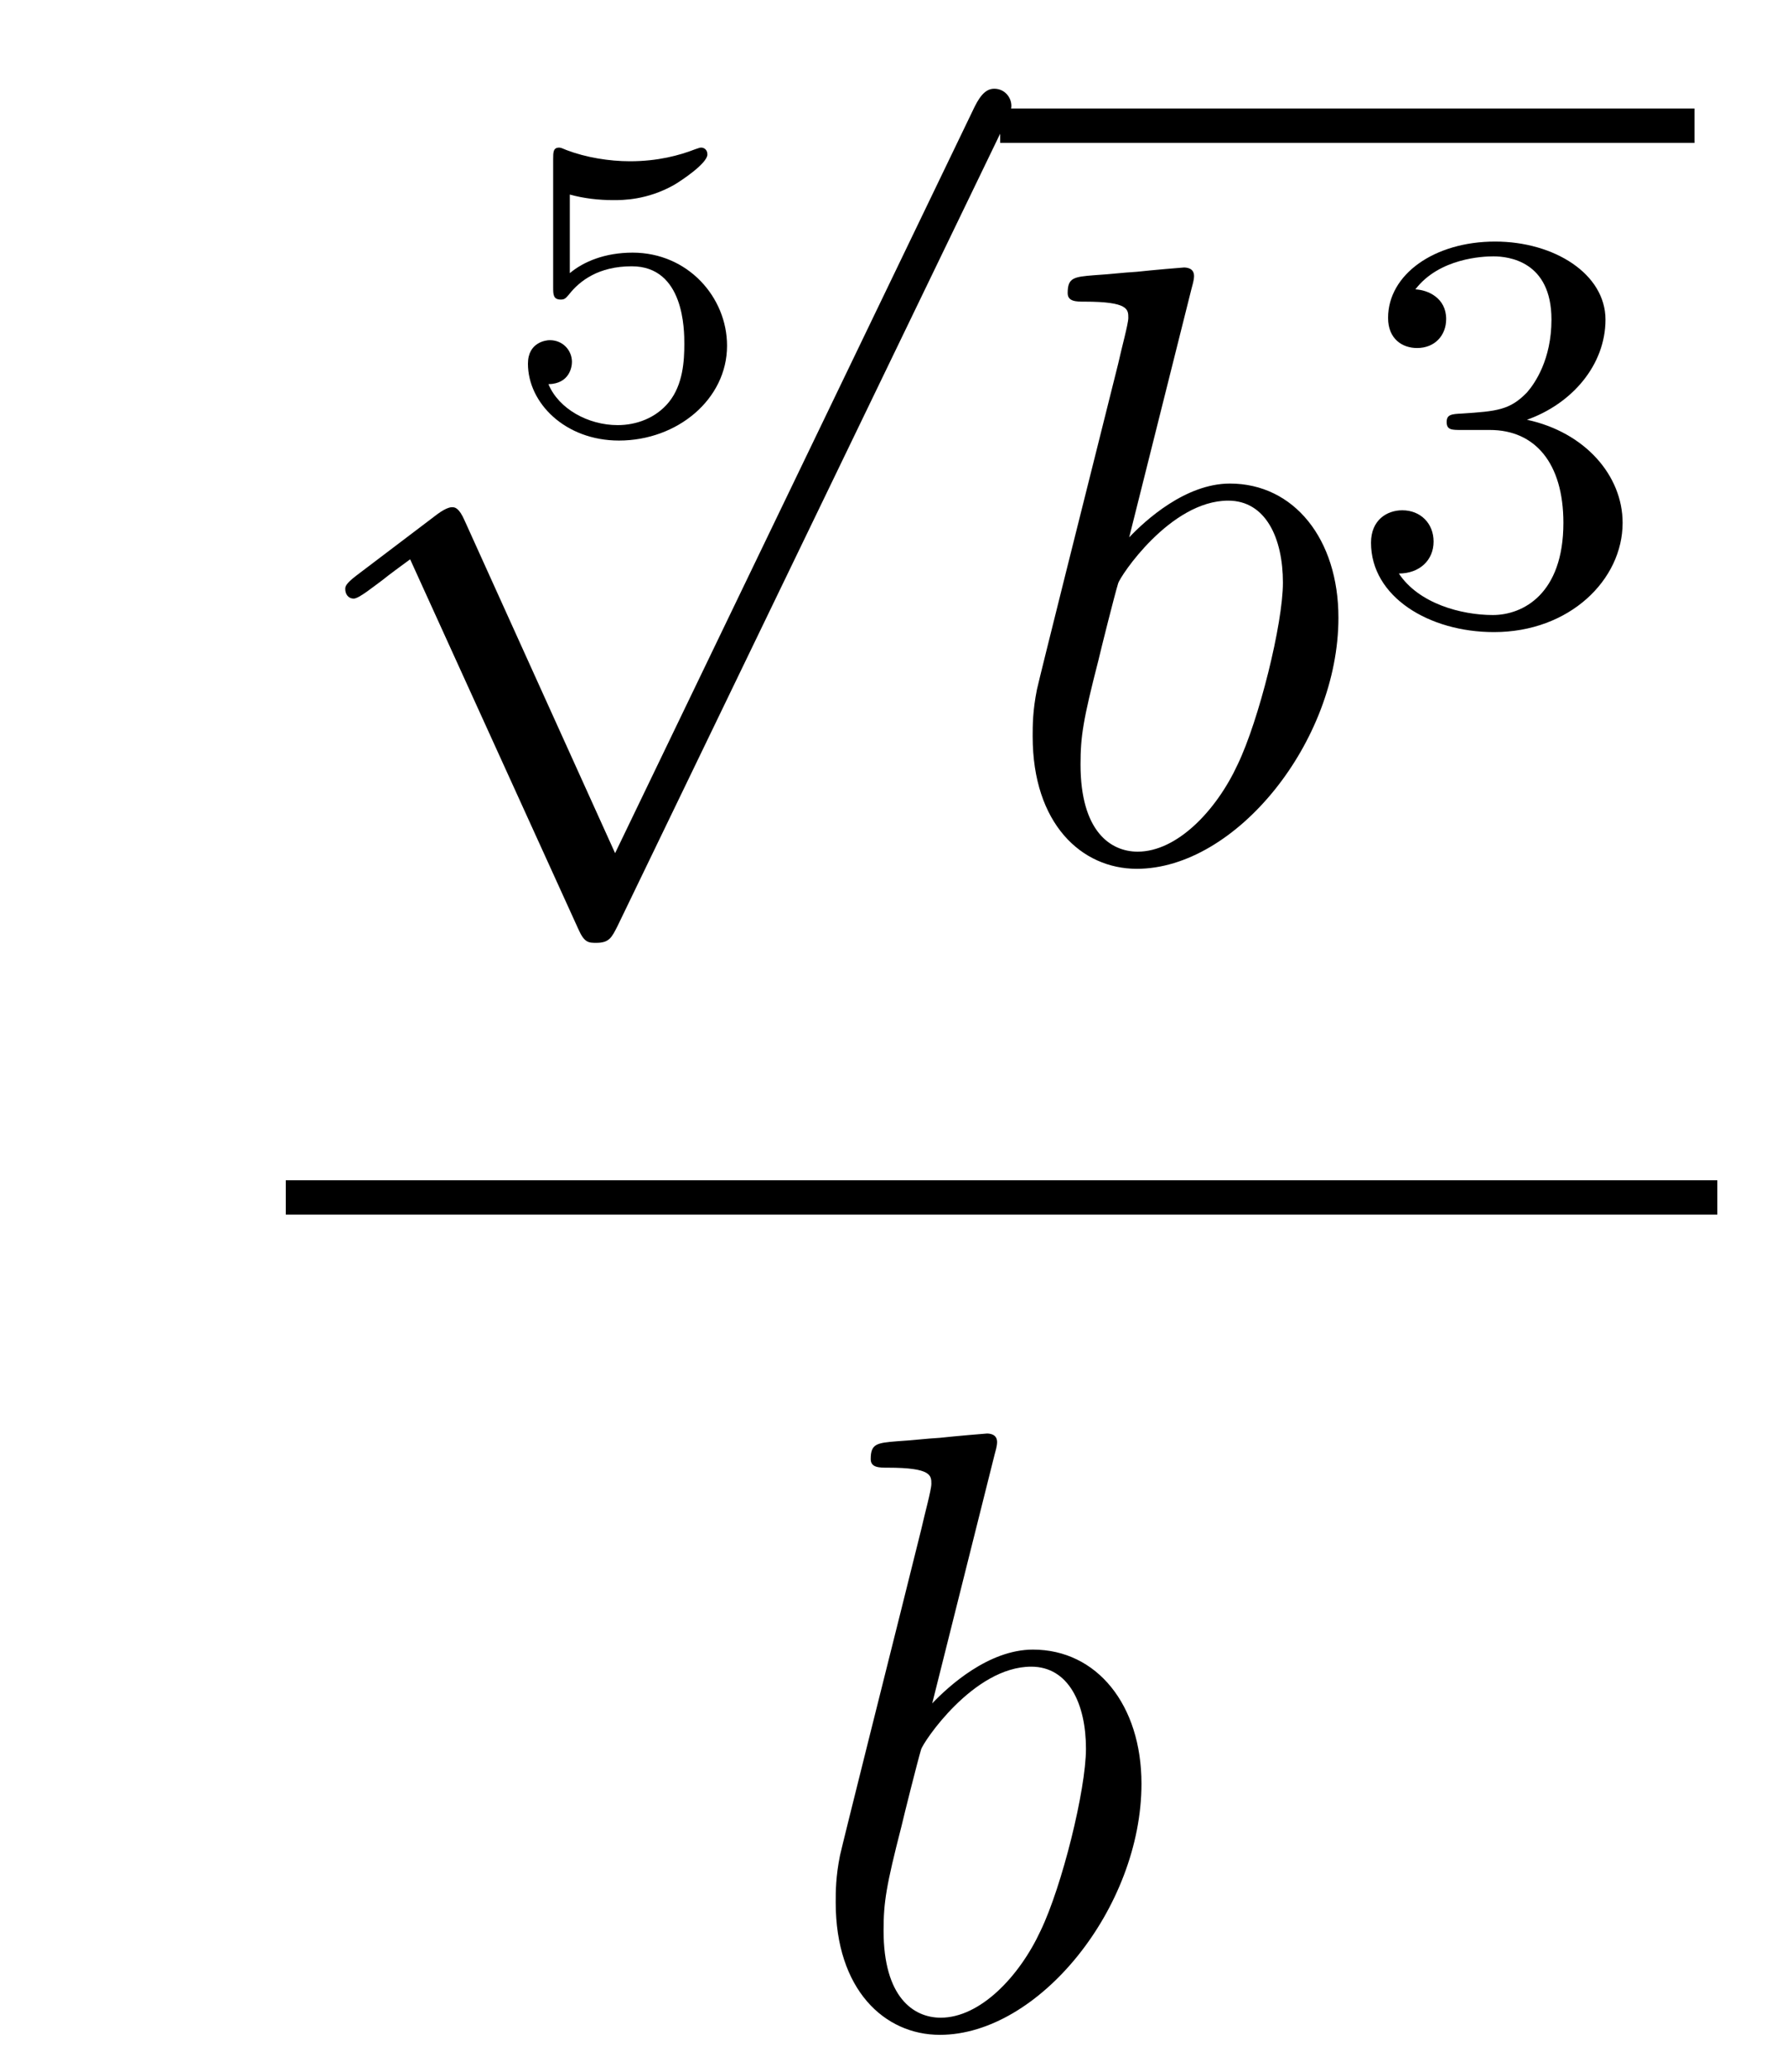
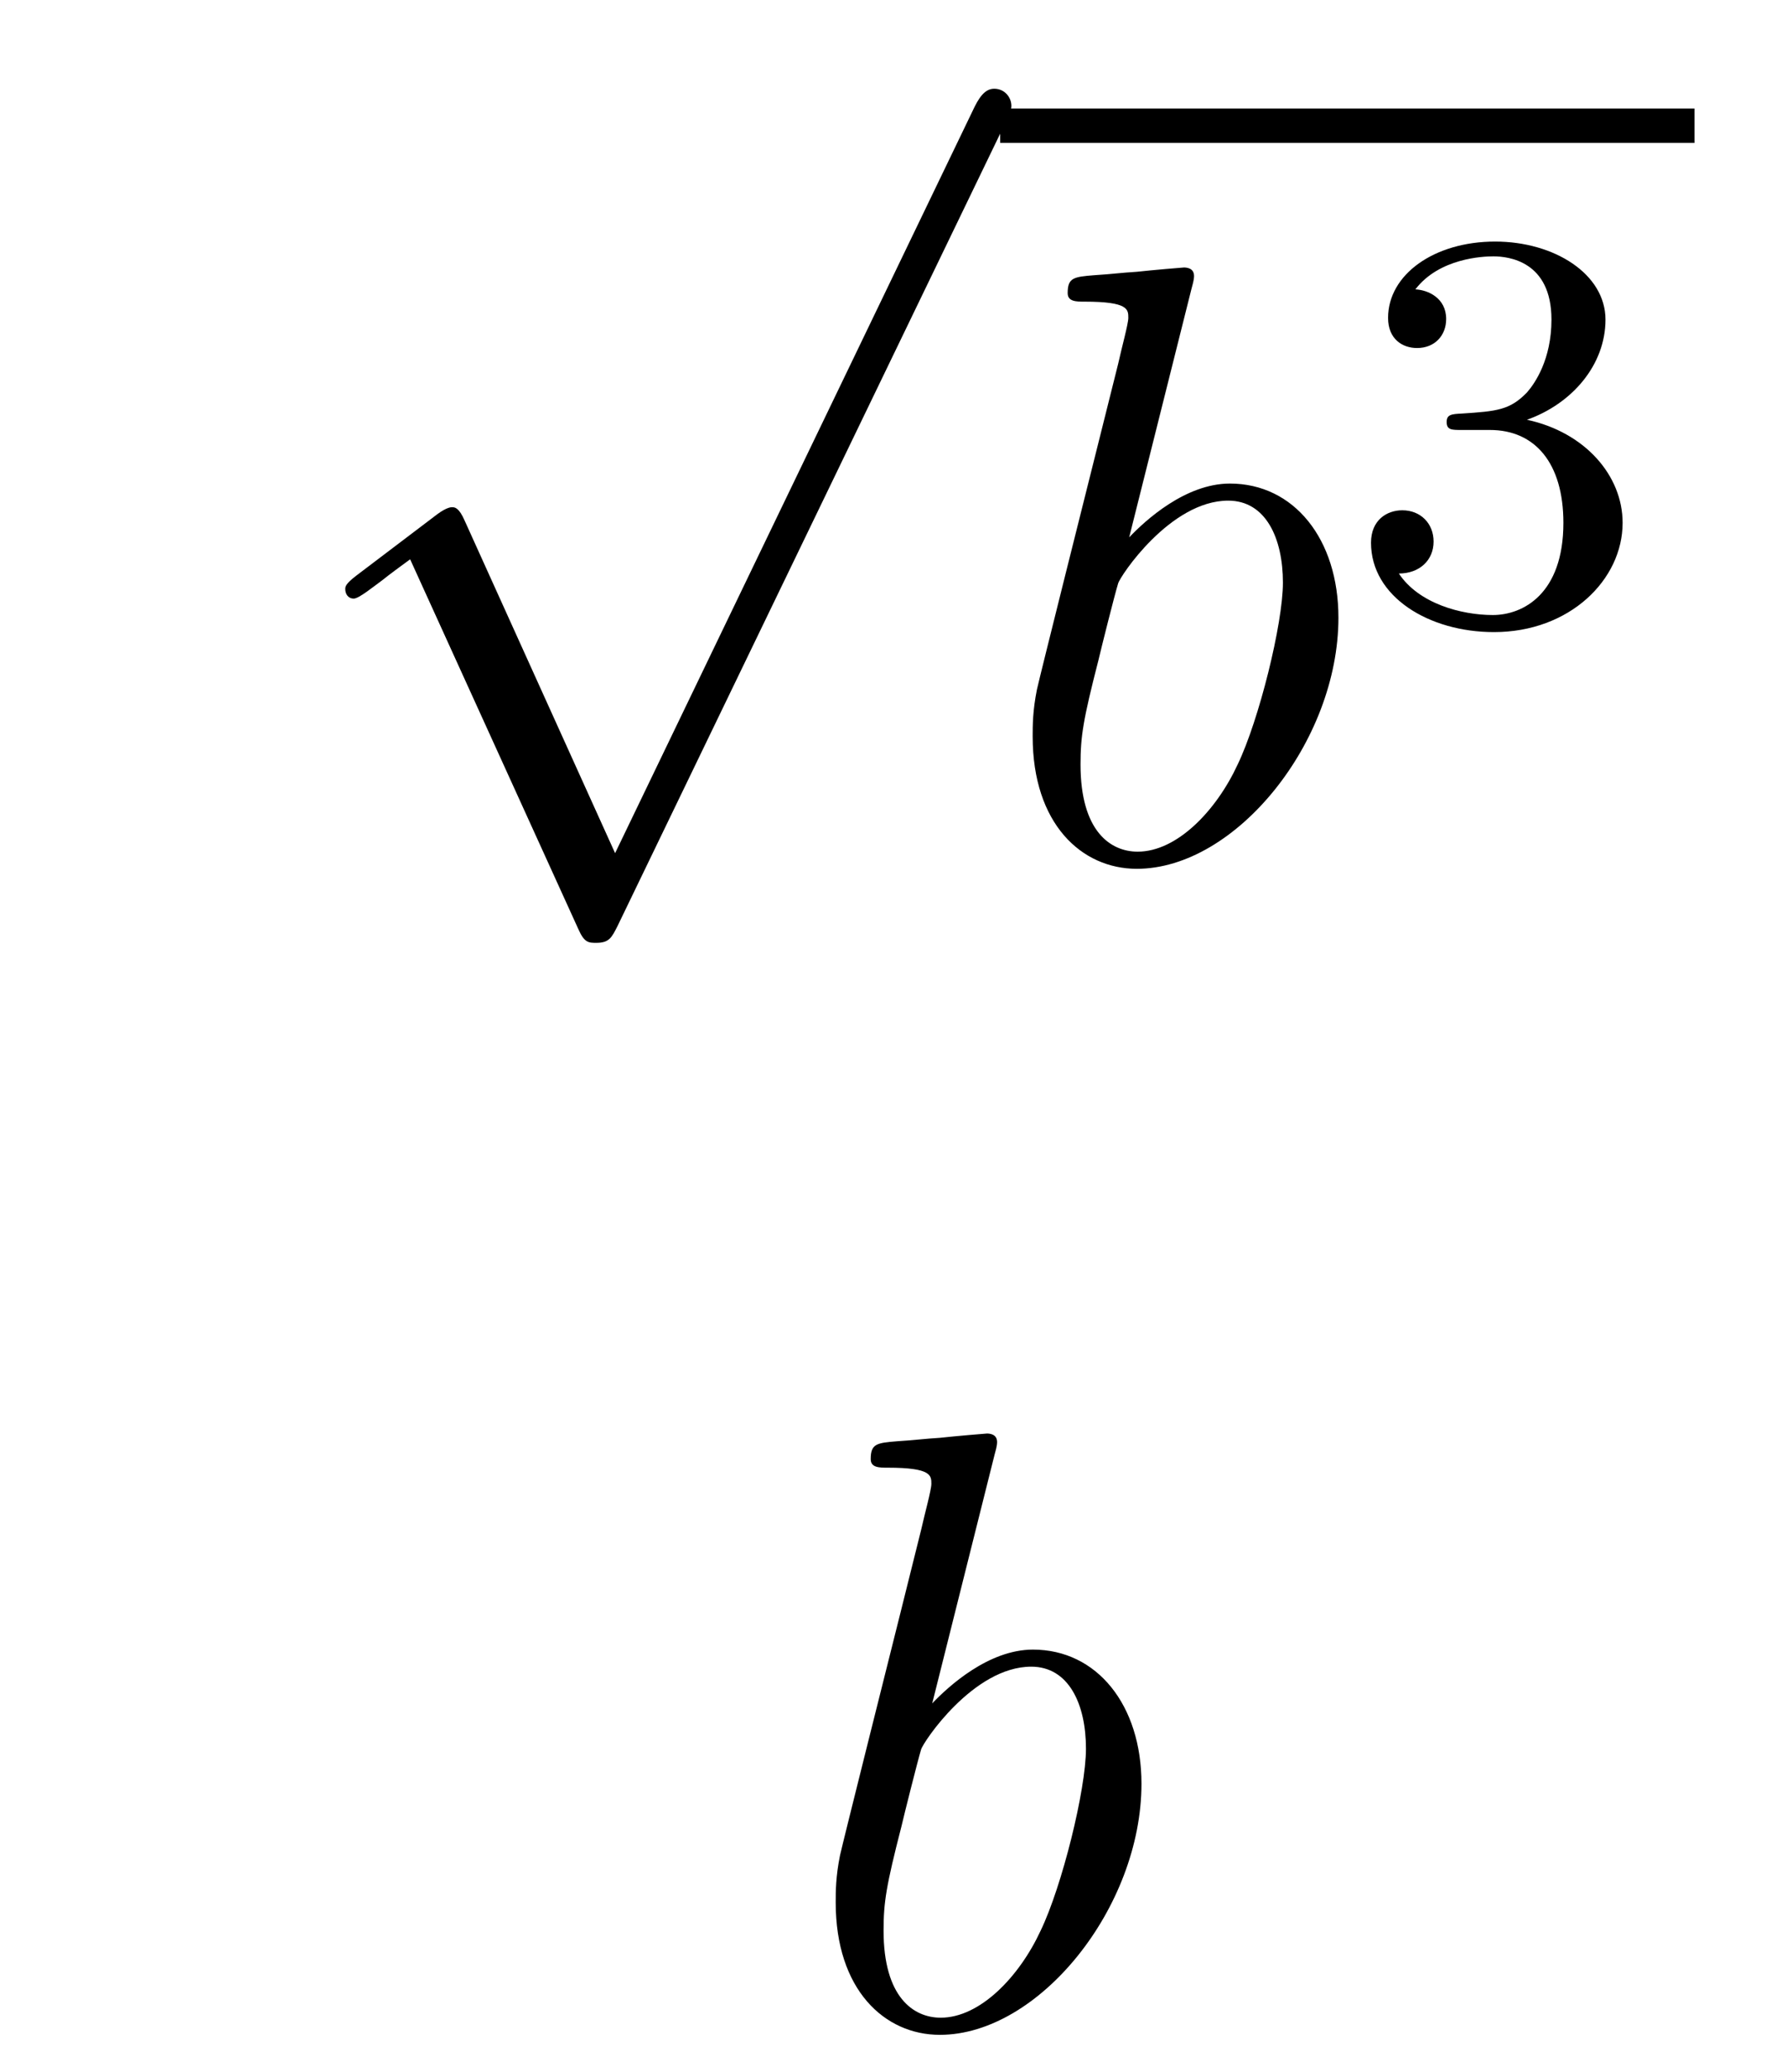
<svg xmlns="http://www.w3.org/2000/svg" height="29pt" version="1.1" viewBox="0 -29 25 29" width="25pt">
  <g id="page1">
    <g transform="matrix(1 0 0 1 -126 638)">
-       <path d="M133.976 -664.277C134.174 -664.222 134.383 -664.199 134.586 -664.199C134.718 -664.199 135.053 -664.199 135.429 -664.408C135.531 -664.467 135.902 -664.713 135.902 -664.838C135.902 -664.916 135.842 -664.934 135.818 -664.934C135.8 -664.934 135.794 -664.934 135.728 -664.91C135.513 -664.826 135.208 -664.743 134.819 -664.743C134.526 -664.743 134.203 -664.796 133.934 -664.898C133.875 -664.922 133.851 -664.934 133.827 -664.934C133.743 -664.934 133.743 -664.868 133.743 -664.773V-662.98C133.743 -662.878 133.743 -662.807 133.851 -662.807C133.905 -662.807 133.923 -662.83 133.964 -662.878C134.114 -663.069 134.377 -663.273 134.843 -663.273C135.579 -663.273 135.579 -662.376 135.579 -662.185C135.579 -661.952 135.561 -661.617 135.363 -661.372C135.178 -661.145 134.903 -661.05 134.646 -661.05C134.233 -661.05 133.821 -661.277 133.677 -661.623C133.97 -661.629 134.006 -661.862 134.006 -661.934C134.006 -662.095 133.881 -662.239 133.695 -662.239C133.642 -662.239 133.39 -662.209 133.39 -661.91C133.39 -661.36 133.911 -660.834 134.664 -660.834C135.483 -660.834 136.177 -661.414 136.177 -662.161C136.177 -662.842 135.627 -663.464 134.855 -663.464C134.467 -663.464 134.168 -663.338 133.976 -663.177V-664.277Z" fill-rule="evenodd" />
      <path d="M134.61 -655.059L132.506 -659.709C132.423 -659.901 132.363 -659.901 132.327 -659.901C132.315 -659.901 132.255 -659.901 132.124 -659.805L130.988 -658.944C130.833 -658.825 130.833 -658.789 130.833 -658.753C130.833 -658.693 130.868 -658.622 130.952 -658.622C131.024 -658.622 131.227 -658.789 131.359 -658.885C131.43 -658.944 131.61 -659.076 131.741 -659.172L134.096 -653.995C134.18 -653.804 134.24 -653.804 134.347 -653.804C134.527 -653.804 134.562 -653.876 134.646 -654.043L140.073 -665.28C140.157 -665.448 140.157 -665.495 140.157 -665.519C140.157 -665.639 140.061 -665.758 139.918 -665.758C139.822 -665.758 139.738 -665.698 139.643 -665.507L134.61 -655.059Z" fill-rule="evenodd" />
      <path d="M140 -665H149.719V-665.481H140" />
      <path d="M142.678 -662.957C142.69 -663.005 142.714 -663.077 142.714 -663.137C142.714 -663.256 142.595 -663.256 142.571 -663.256C142.559 -663.256 142.129 -663.22 141.913 -663.196C141.71 -663.184 141.531 -663.161 141.316 -663.148C141.029 -663.125 140.945 -663.113 140.945 -662.898C140.945 -662.778 141.065 -662.778 141.184 -662.778C141.794 -662.778 141.794 -662.67 141.794 -662.551C141.794 -662.467 141.698 -662.121 141.651 -661.905L141.364 -660.758C141.244 -660.28 140.563 -657.566 140.515 -657.351C140.455 -657.052 140.455 -656.849 140.455 -656.693C140.455 -655.474 141.136 -654.84 141.913 -654.84C143.3 -654.84 144.735 -656.622 144.735 -658.355C144.735 -659.455 144.113 -660.232 143.216 -660.232C142.595 -660.232 142.033 -659.718 141.806 -659.479L142.678 -662.957ZM141.925 -655.08C141.543 -655.08 141.125 -655.367 141.125 -656.299C141.125 -656.693 141.16 -656.92 141.375 -657.757C141.411 -657.913 141.603 -658.678 141.651 -658.833C141.674 -658.929 142.38 -659.993 143.192 -659.993C143.718 -659.993 143.958 -659.467 143.958 -658.845C143.958 -658.271 143.623 -656.92 143.324 -656.299C143.025 -655.653 142.475 -655.08 141.925 -655.08Z" fill-rule="evenodd" />
      <path d="M146.856 -660.982C147.486 -660.982 147.884 -660.519 147.884 -659.682C147.884 -658.687 147.318 -658.392 146.896 -658.392C146.457 -658.392 145.86 -658.551 145.581 -658.973C145.868 -658.973 146.067 -659.157 146.067 -659.42C146.067 -659.675 145.884 -659.858 145.629 -659.858C145.414 -659.858 145.191 -659.722 145.191 -659.404C145.191 -658.647 146.003 -658.153 146.912 -658.153C147.972 -658.153 148.713 -658.886 148.713 -659.682C148.713 -660.344 148.187 -660.95 147.374 -661.125C148.003 -661.348 148.473 -661.89 148.473 -662.527C148.473 -663.165 147.757 -663.619 146.928 -663.619C146.075 -663.619 145.43 -663.157 145.43 -662.551C145.43 -662.256 145.629 -662.129 145.836 -662.129C146.083 -662.129 146.243 -662.304 146.243 -662.535C146.243 -662.83 145.988 -662.942 145.812 -662.95C146.147 -663.388 146.76 -663.412 146.904 -663.412C147.111 -663.412 147.717 -663.348 147.717 -662.527C147.717 -661.969 147.486 -661.635 147.374 -661.507C147.135 -661.26 146.952 -661.244 146.466 -661.212C146.314 -661.205 146.25 -661.197 146.25 -661.093C146.25 -660.982 146.322 -660.982 146.457 -660.982H146.856Z" fill-rule="evenodd" />
-       <path d="M130 -650H150.039V-650.481H130" />
+       <path d="M130 -650V-650.481H130" />
      <path d="M139.921 -646.637C139.933 -646.685 139.957 -646.757 139.957 -646.817C139.957 -646.936 139.838 -646.936 139.814 -646.936C139.802 -646.936 139.372 -646.9 139.156 -646.876C138.953 -646.864 138.774 -646.841 138.559 -646.828C138.272 -646.805 138.188 -646.793 138.188 -646.578C138.188 -646.458 138.308 -646.458 138.427 -646.458C139.037 -646.458 139.037 -646.35 139.037 -646.231C139.037 -646.147 138.941 -645.801 138.893 -645.585L138.607 -644.438C138.487 -643.96 137.806 -641.246 137.758 -641.031C137.698 -640.732 137.698 -640.529 137.698 -640.373C137.698 -639.154 138.379 -638.52 139.156 -638.52C140.543 -638.52 141.978 -640.302 141.978 -642.035C141.978 -643.135 141.356 -643.912 140.459 -643.912C139.838 -643.912 139.276 -643.398 139.049 -643.159L139.921 -646.637ZM139.168 -638.76C138.786 -638.76 138.368 -639.047 138.368 -639.979C138.368 -640.373 138.403 -640.6 138.618 -641.437C138.654 -641.593 138.846 -642.358 138.893 -642.513C138.917 -642.609 139.623 -643.673 140.435 -643.673C140.961 -643.673 141.201 -643.147 141.201 -642.525C141.201 -641.951 140.866 -640.6 140.567 -639.979C140.268 -639.333 139.718 -638.76 139.168 -638.76Z" fill-rule="evenodd" />
    </g>
  </g>
</svg>